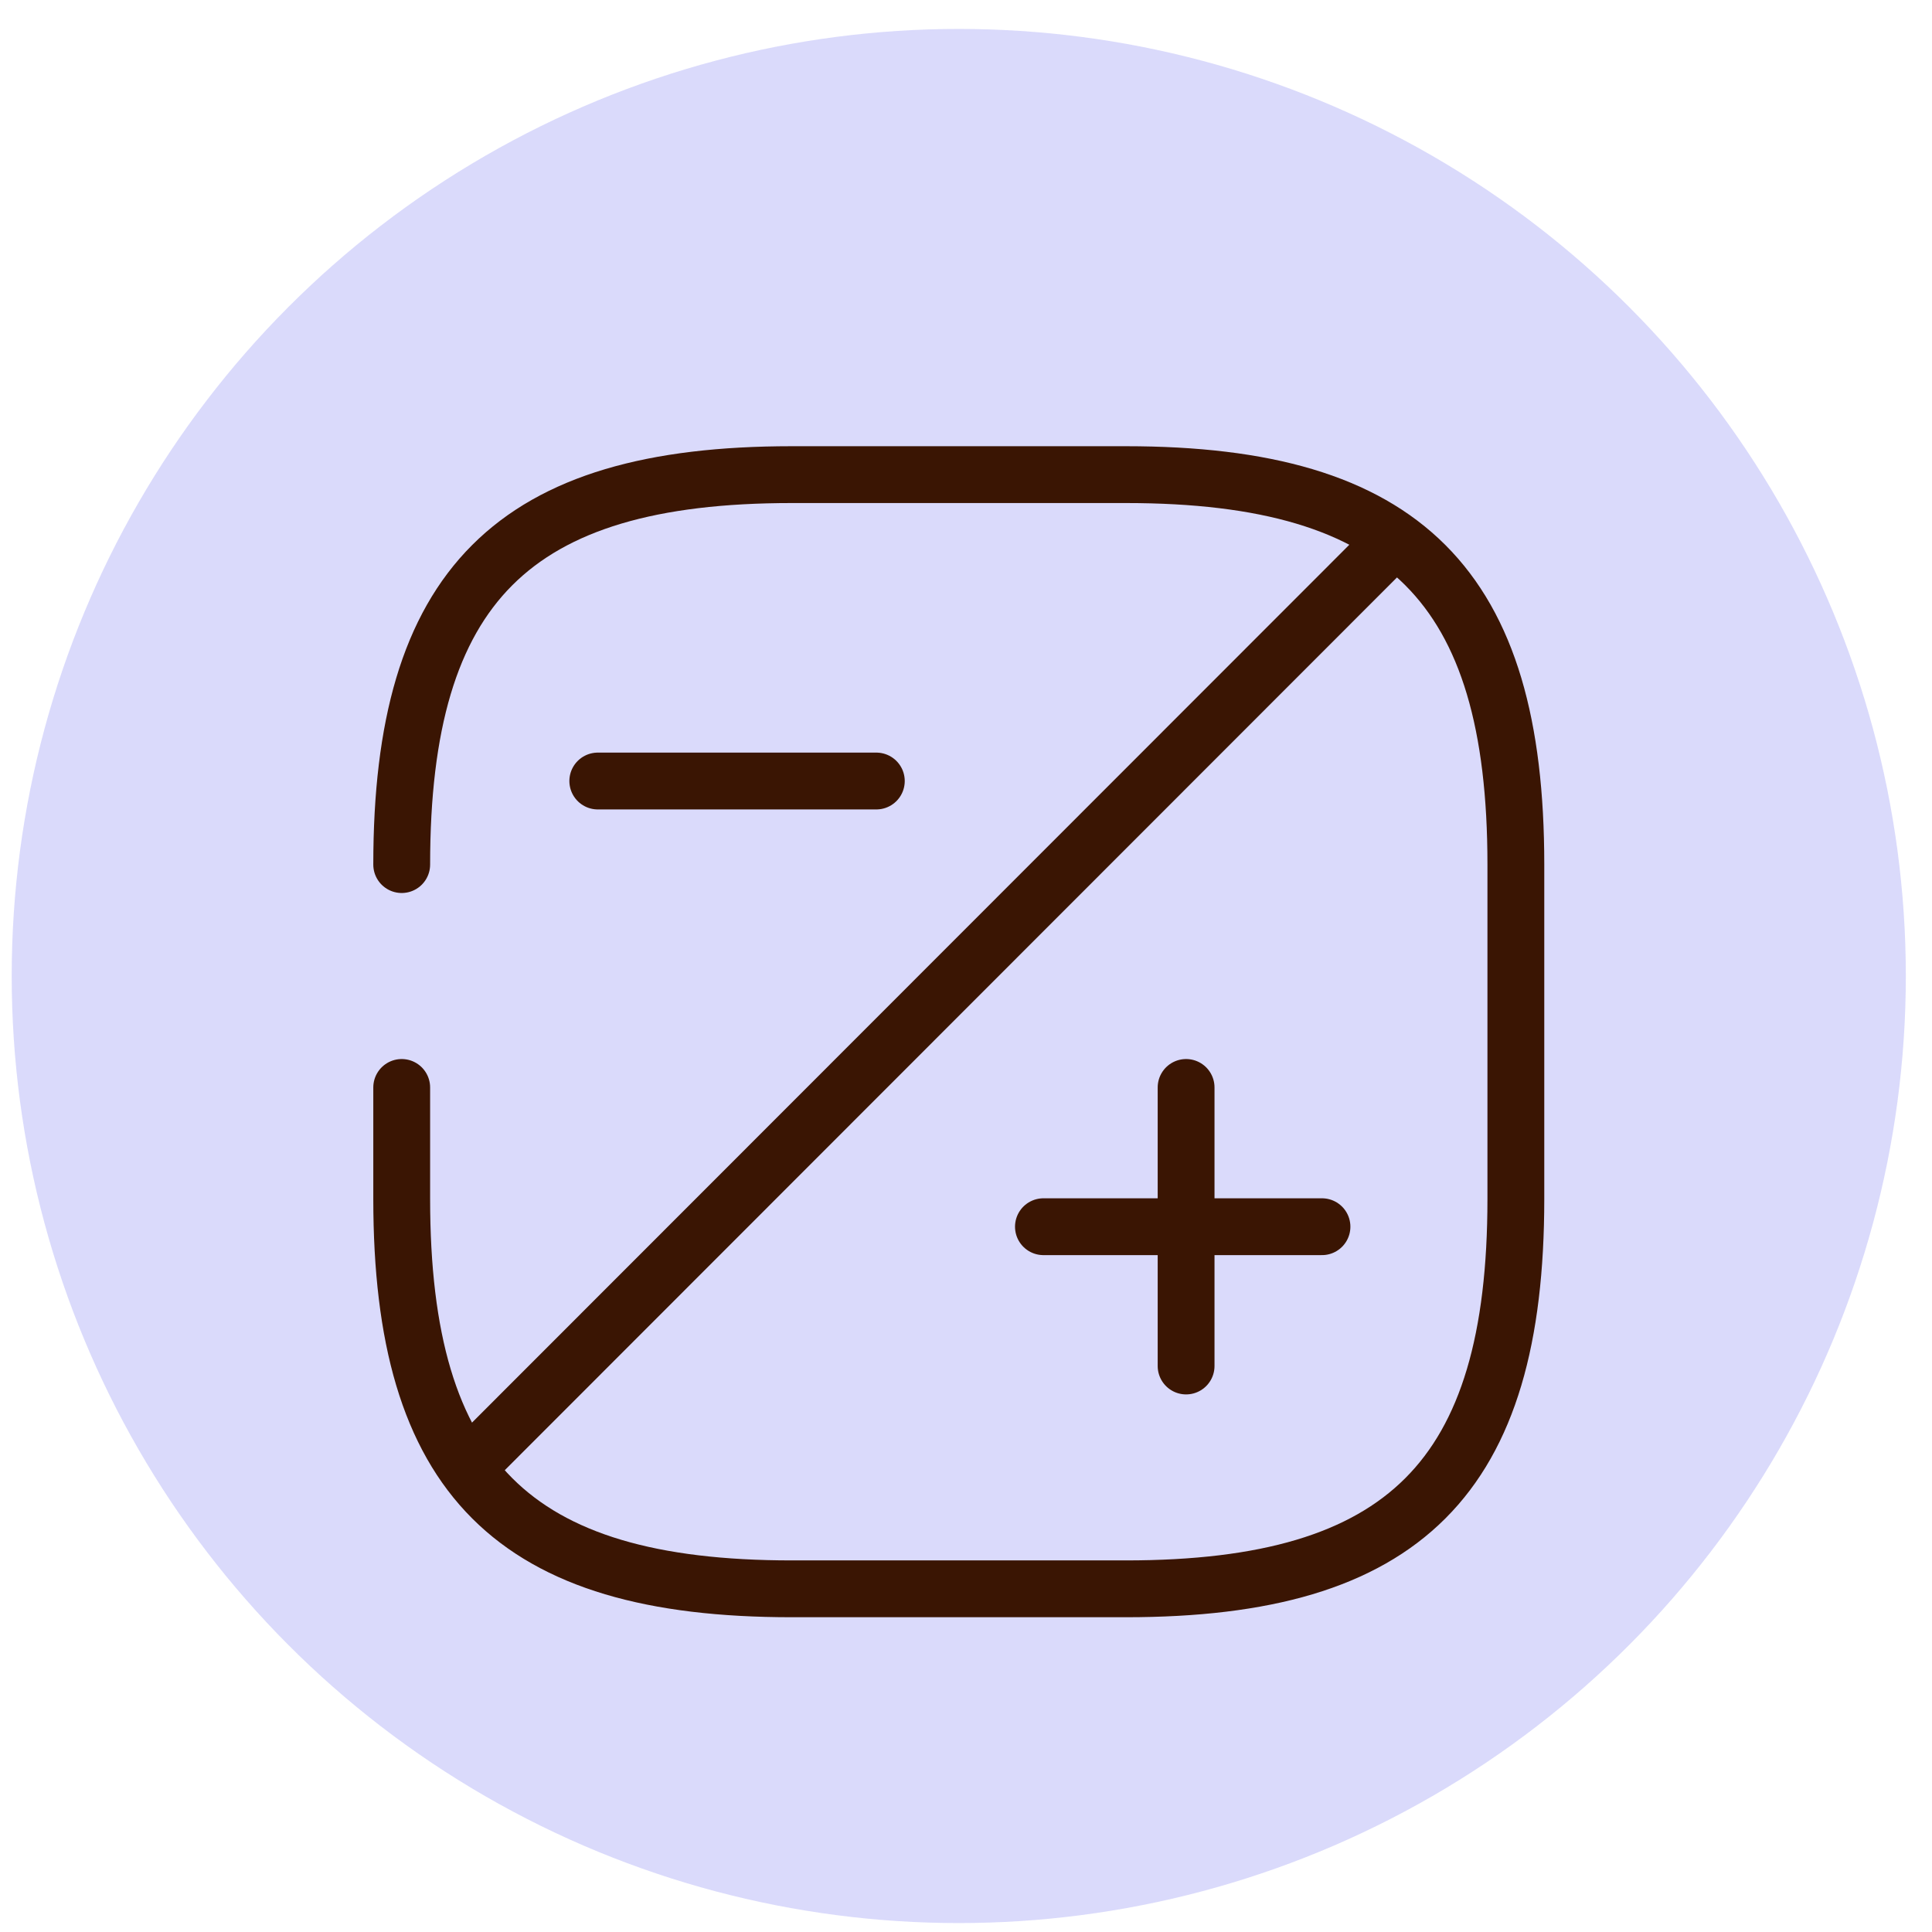
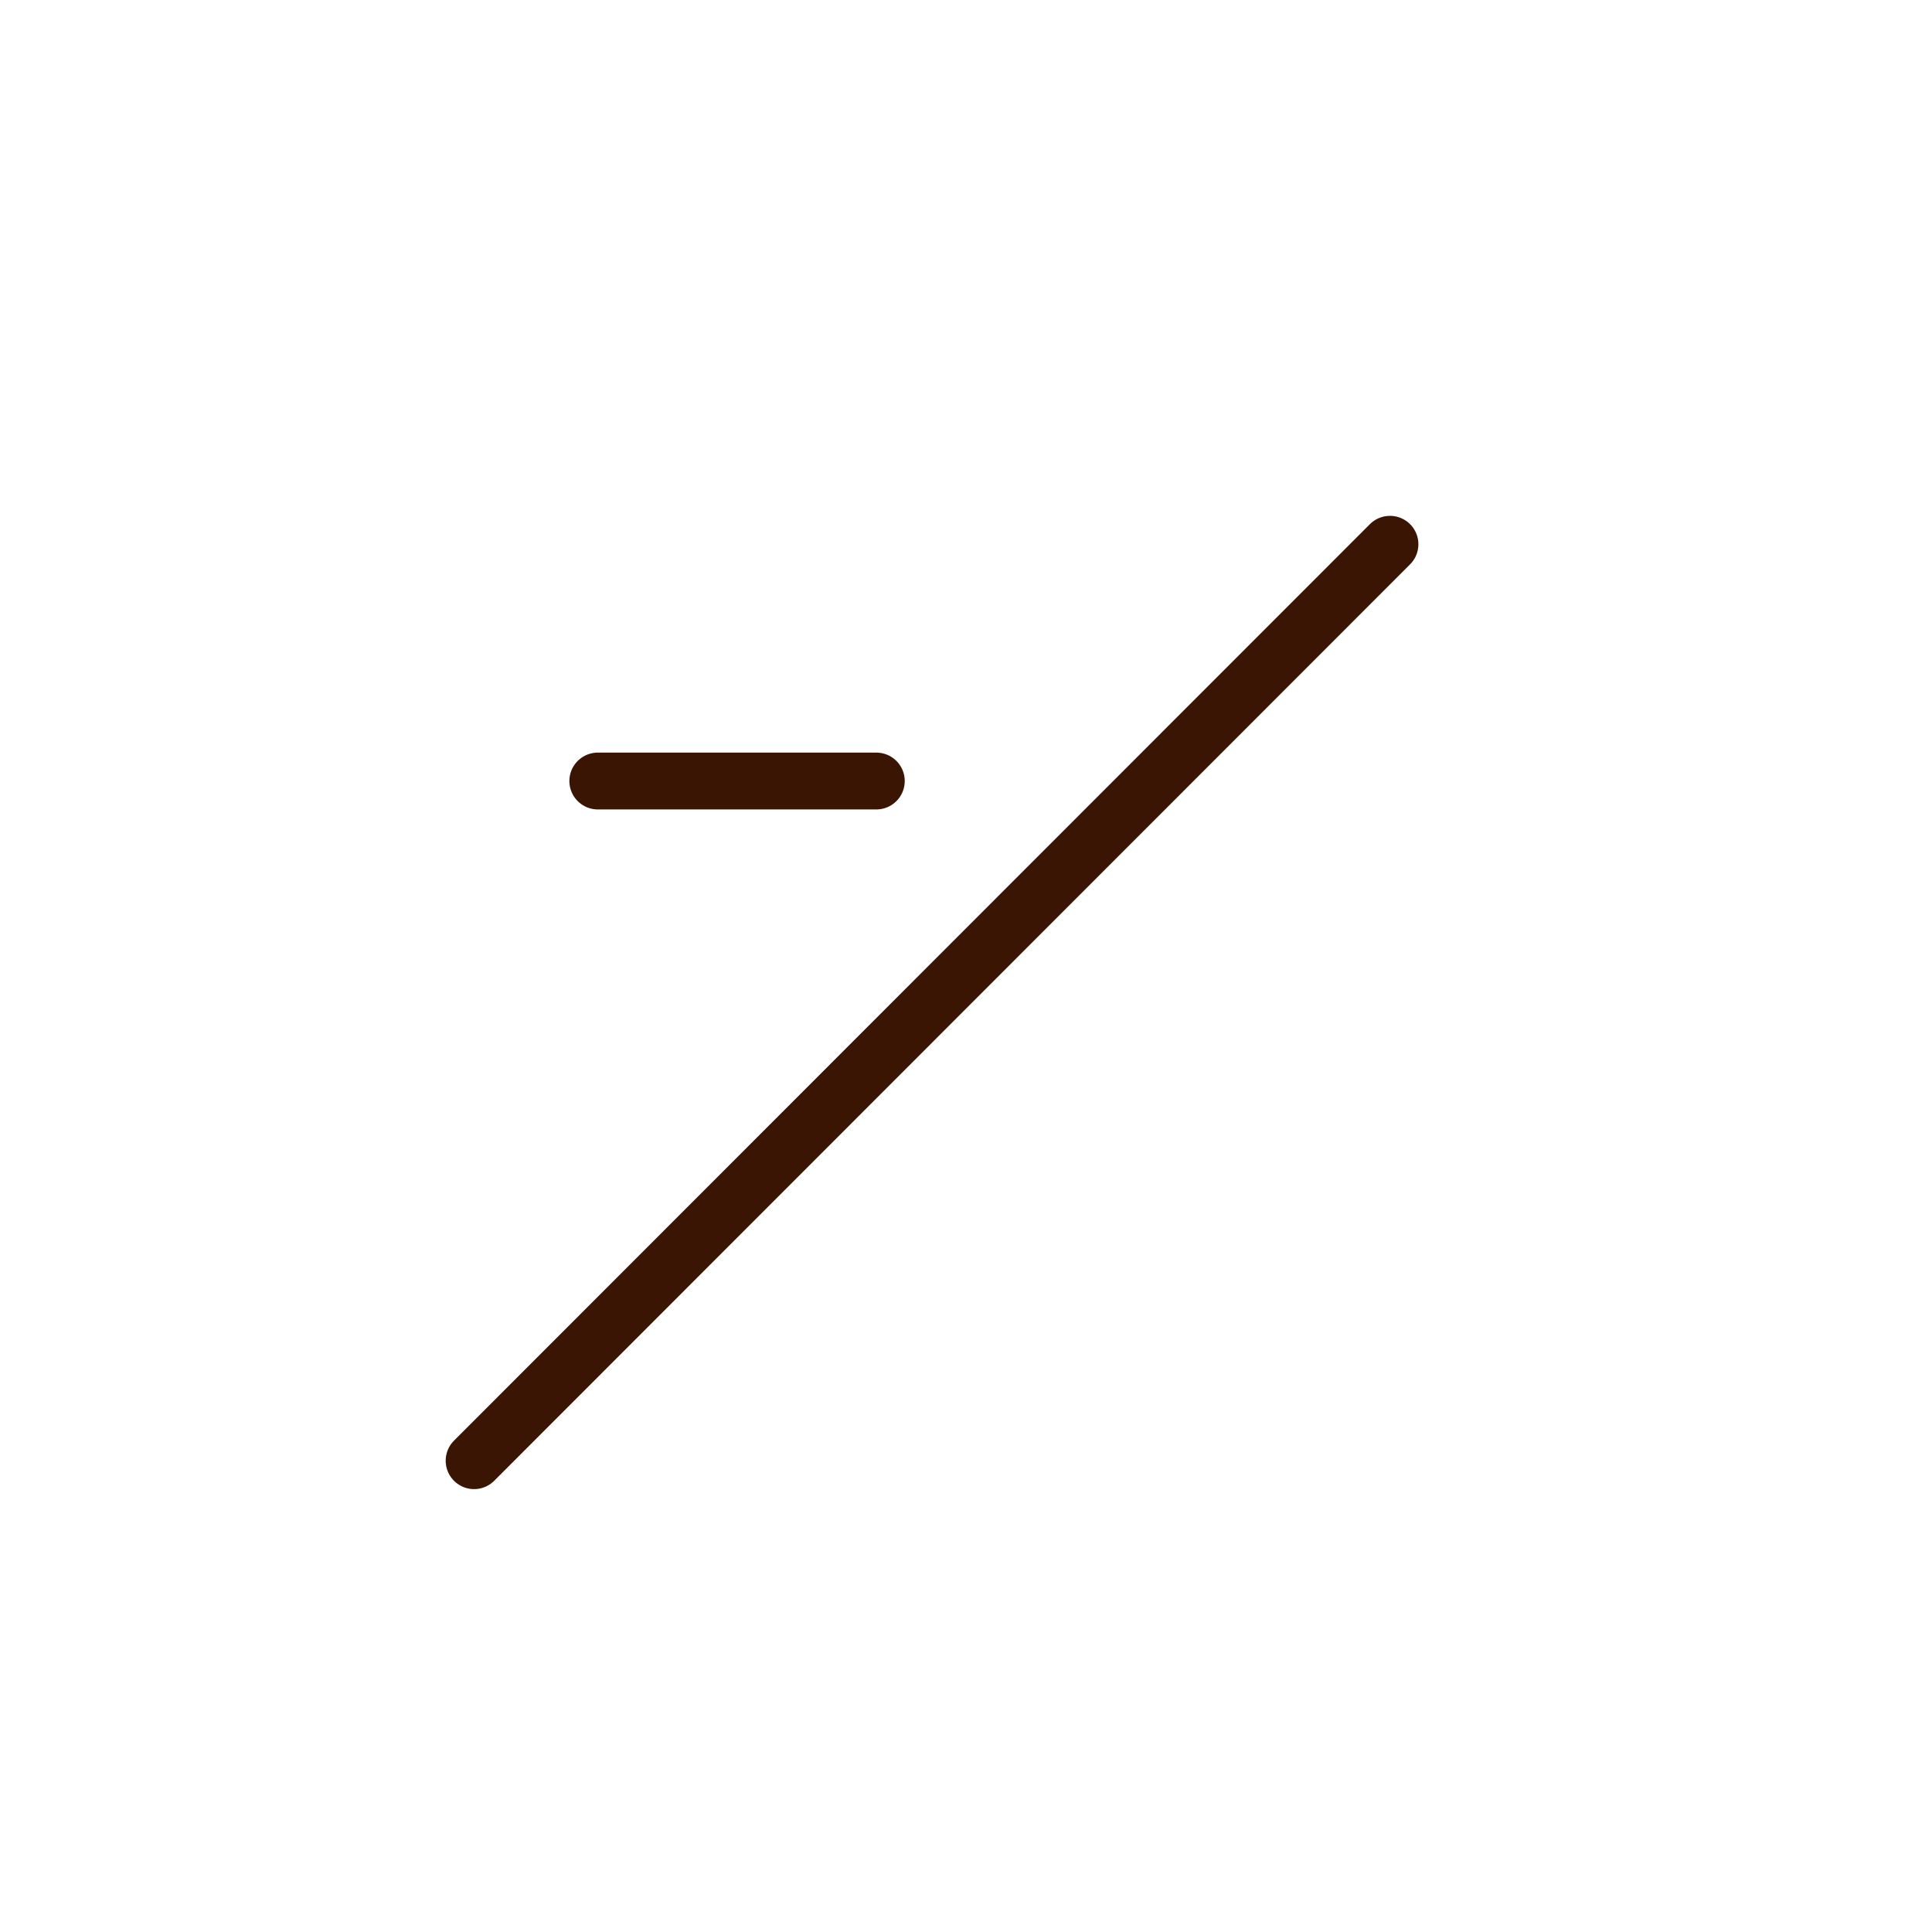
<svg xmlns="http://www.w3.org/2000/svg" width="51" height="51" viewBox="0 0 51 51" fill="none">
  <g id="Group 154">
-     <circle id="Ellipse 24" cx="25.309" cy="25.764" r="25" fill="#DADAFB" />
    <g id="Group 140">
-       <path id="Vector" d="M10.604 28.706V31.647C10.604 39 13.545 41.941 20.898 41.941H29.721C37.074 41.941 40.015 39 40.015 31.647V22.823C40.015 15.47 37.074 12.529 29.721 12.529H20.898C13.545 12.529 10.604 15.47 10.604 22.823" stroke="#3A1503" stroke-width="1.5" stroke-linecap="round" stroke-linejoin="round" />
      <path id="Vector_2" d="M36.692 14.367L12.515 38.559" stroke="#3A1503" stroke-width="1.5" stroke-linecap="round" stroke-linejoin="round" />
-       <path id="Vector_3" d="M31.31 36.059V28.706" stroke="#3A1503" stroke-width="1.5" stroke-linecap="round" stroke-linejoin="round" />
-       <path id="Vector_4" d="M34.897 32.382H27.544" stroke="#3A1503" stroke-width="1.5" stroke-linecap="round" stroke-linejoin="round" />
      <path id="Vector_5" d="M23.133 20.617H15.78" stroke="#3A1503" stroke-width="1.5" stroke-linecap="round" stroke-linejoin="round" />
    </g>
  </g>
</svg>